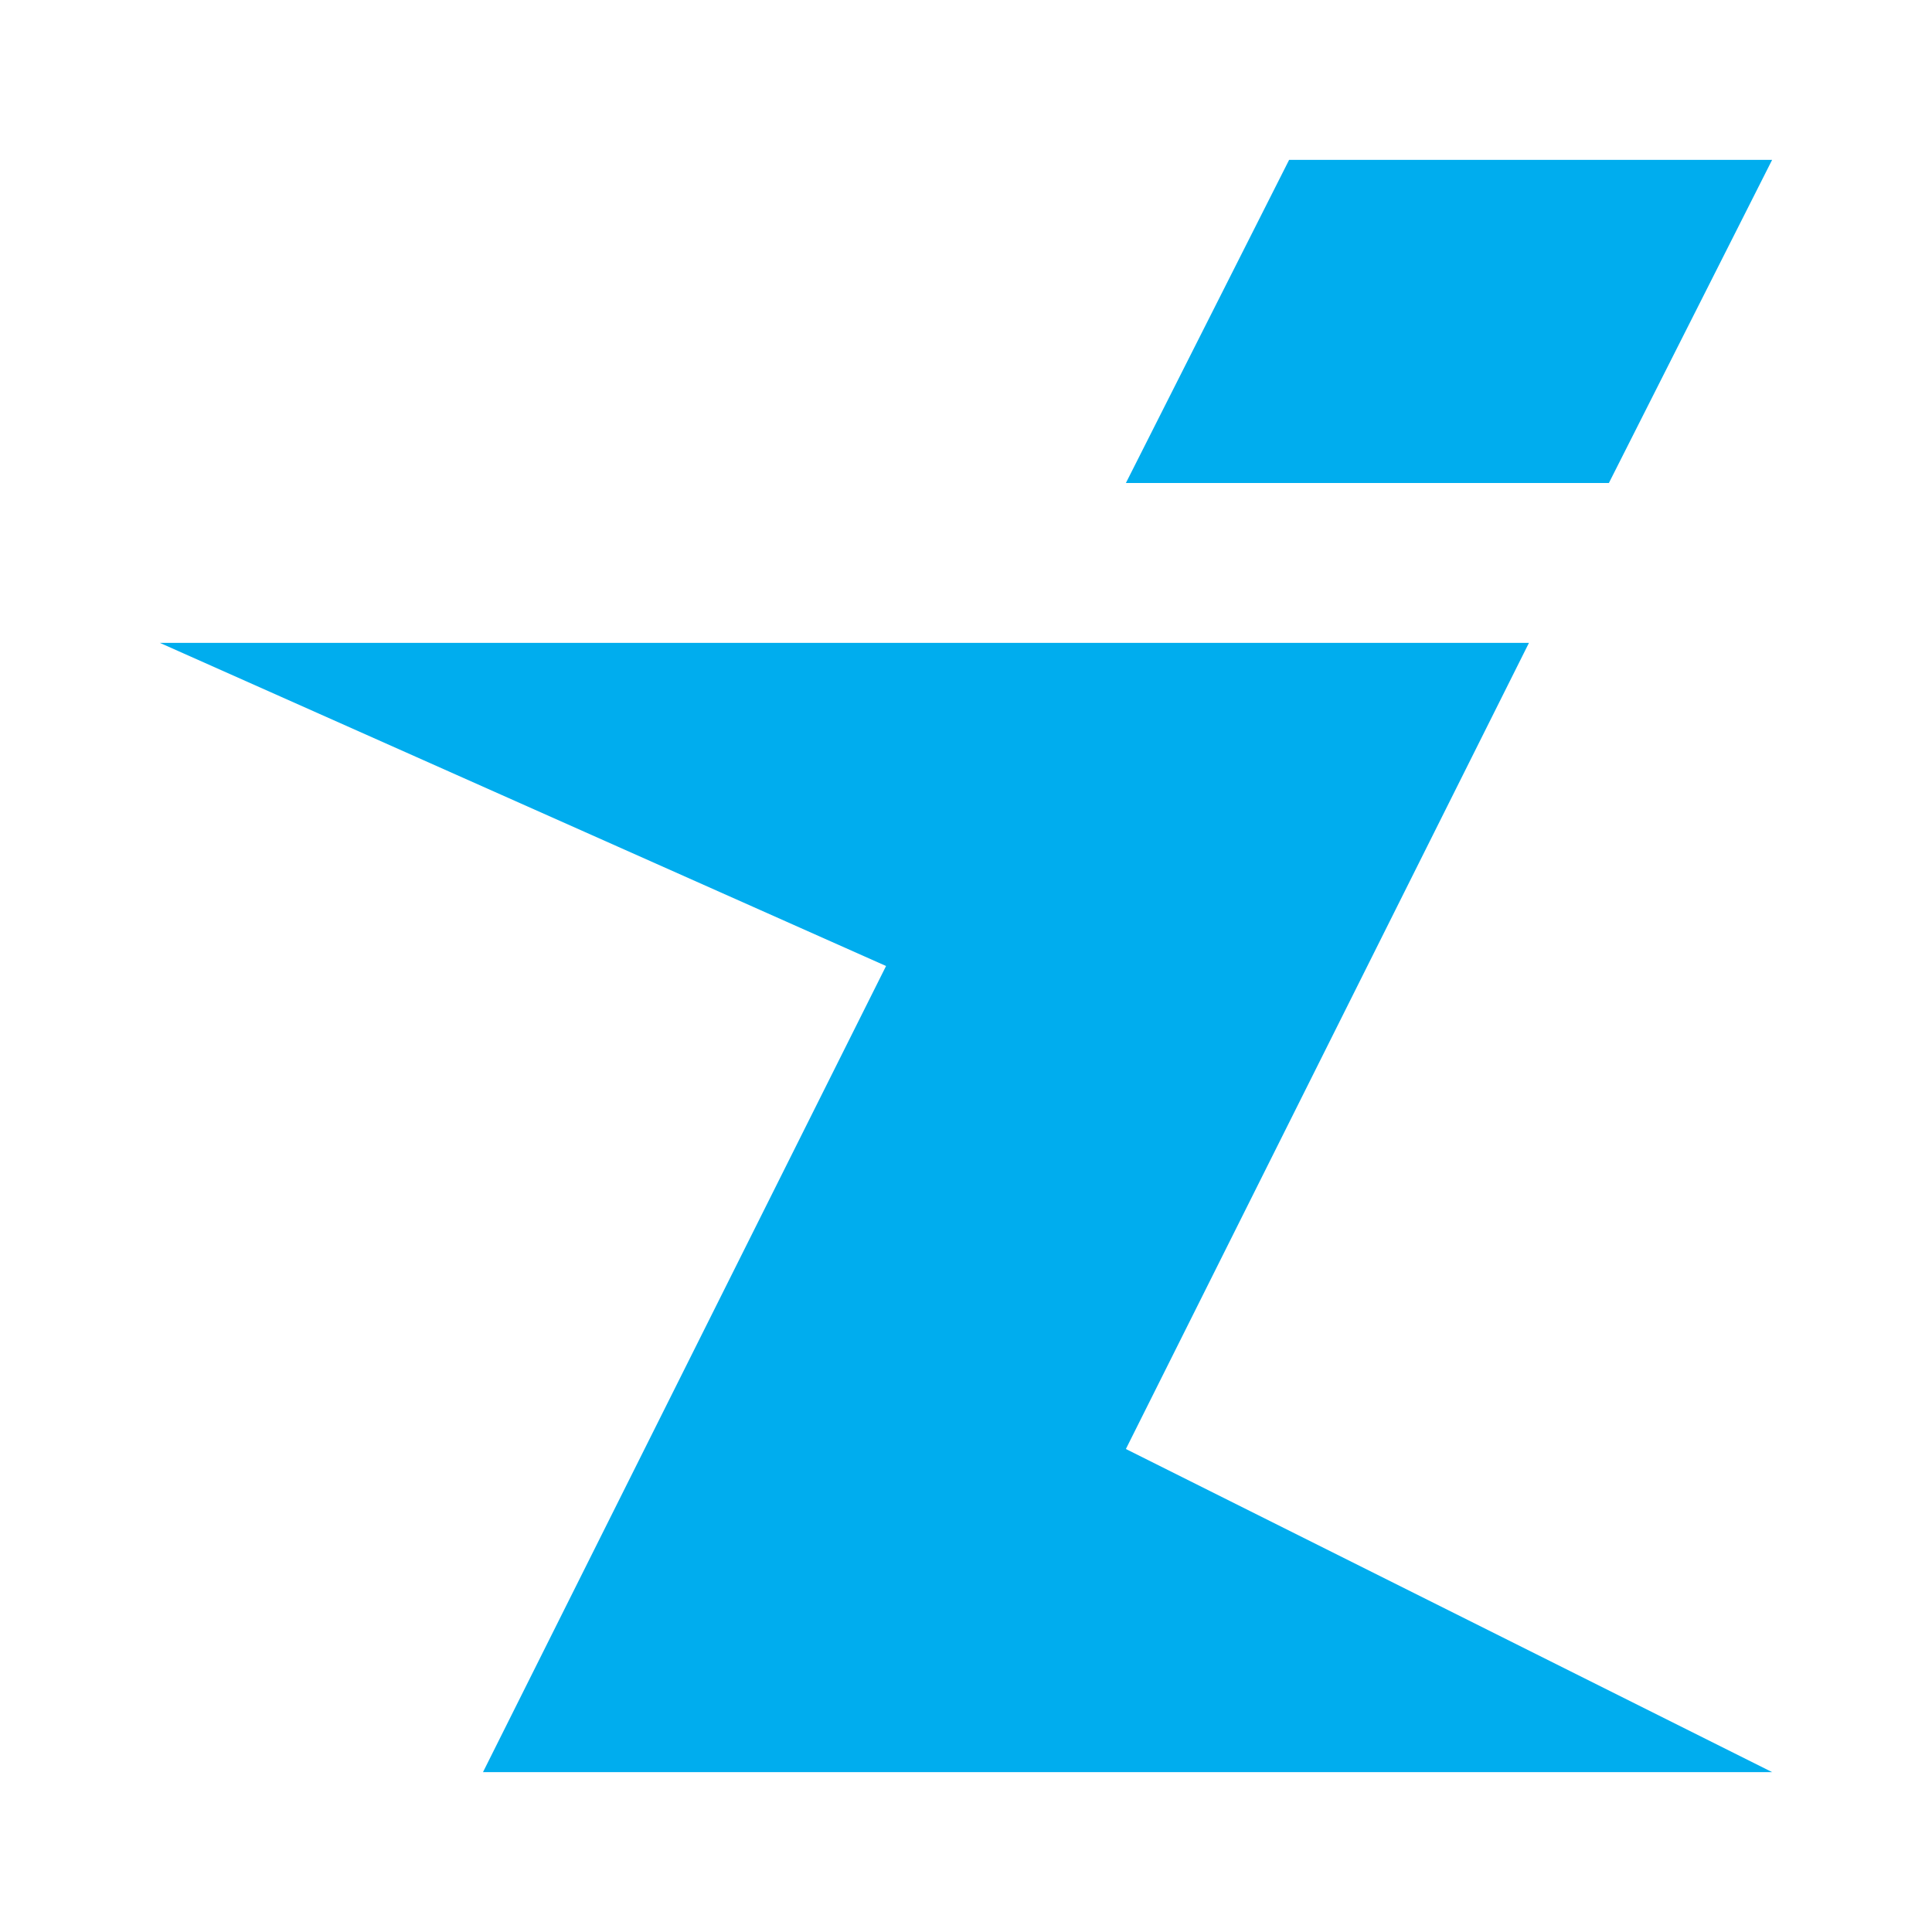
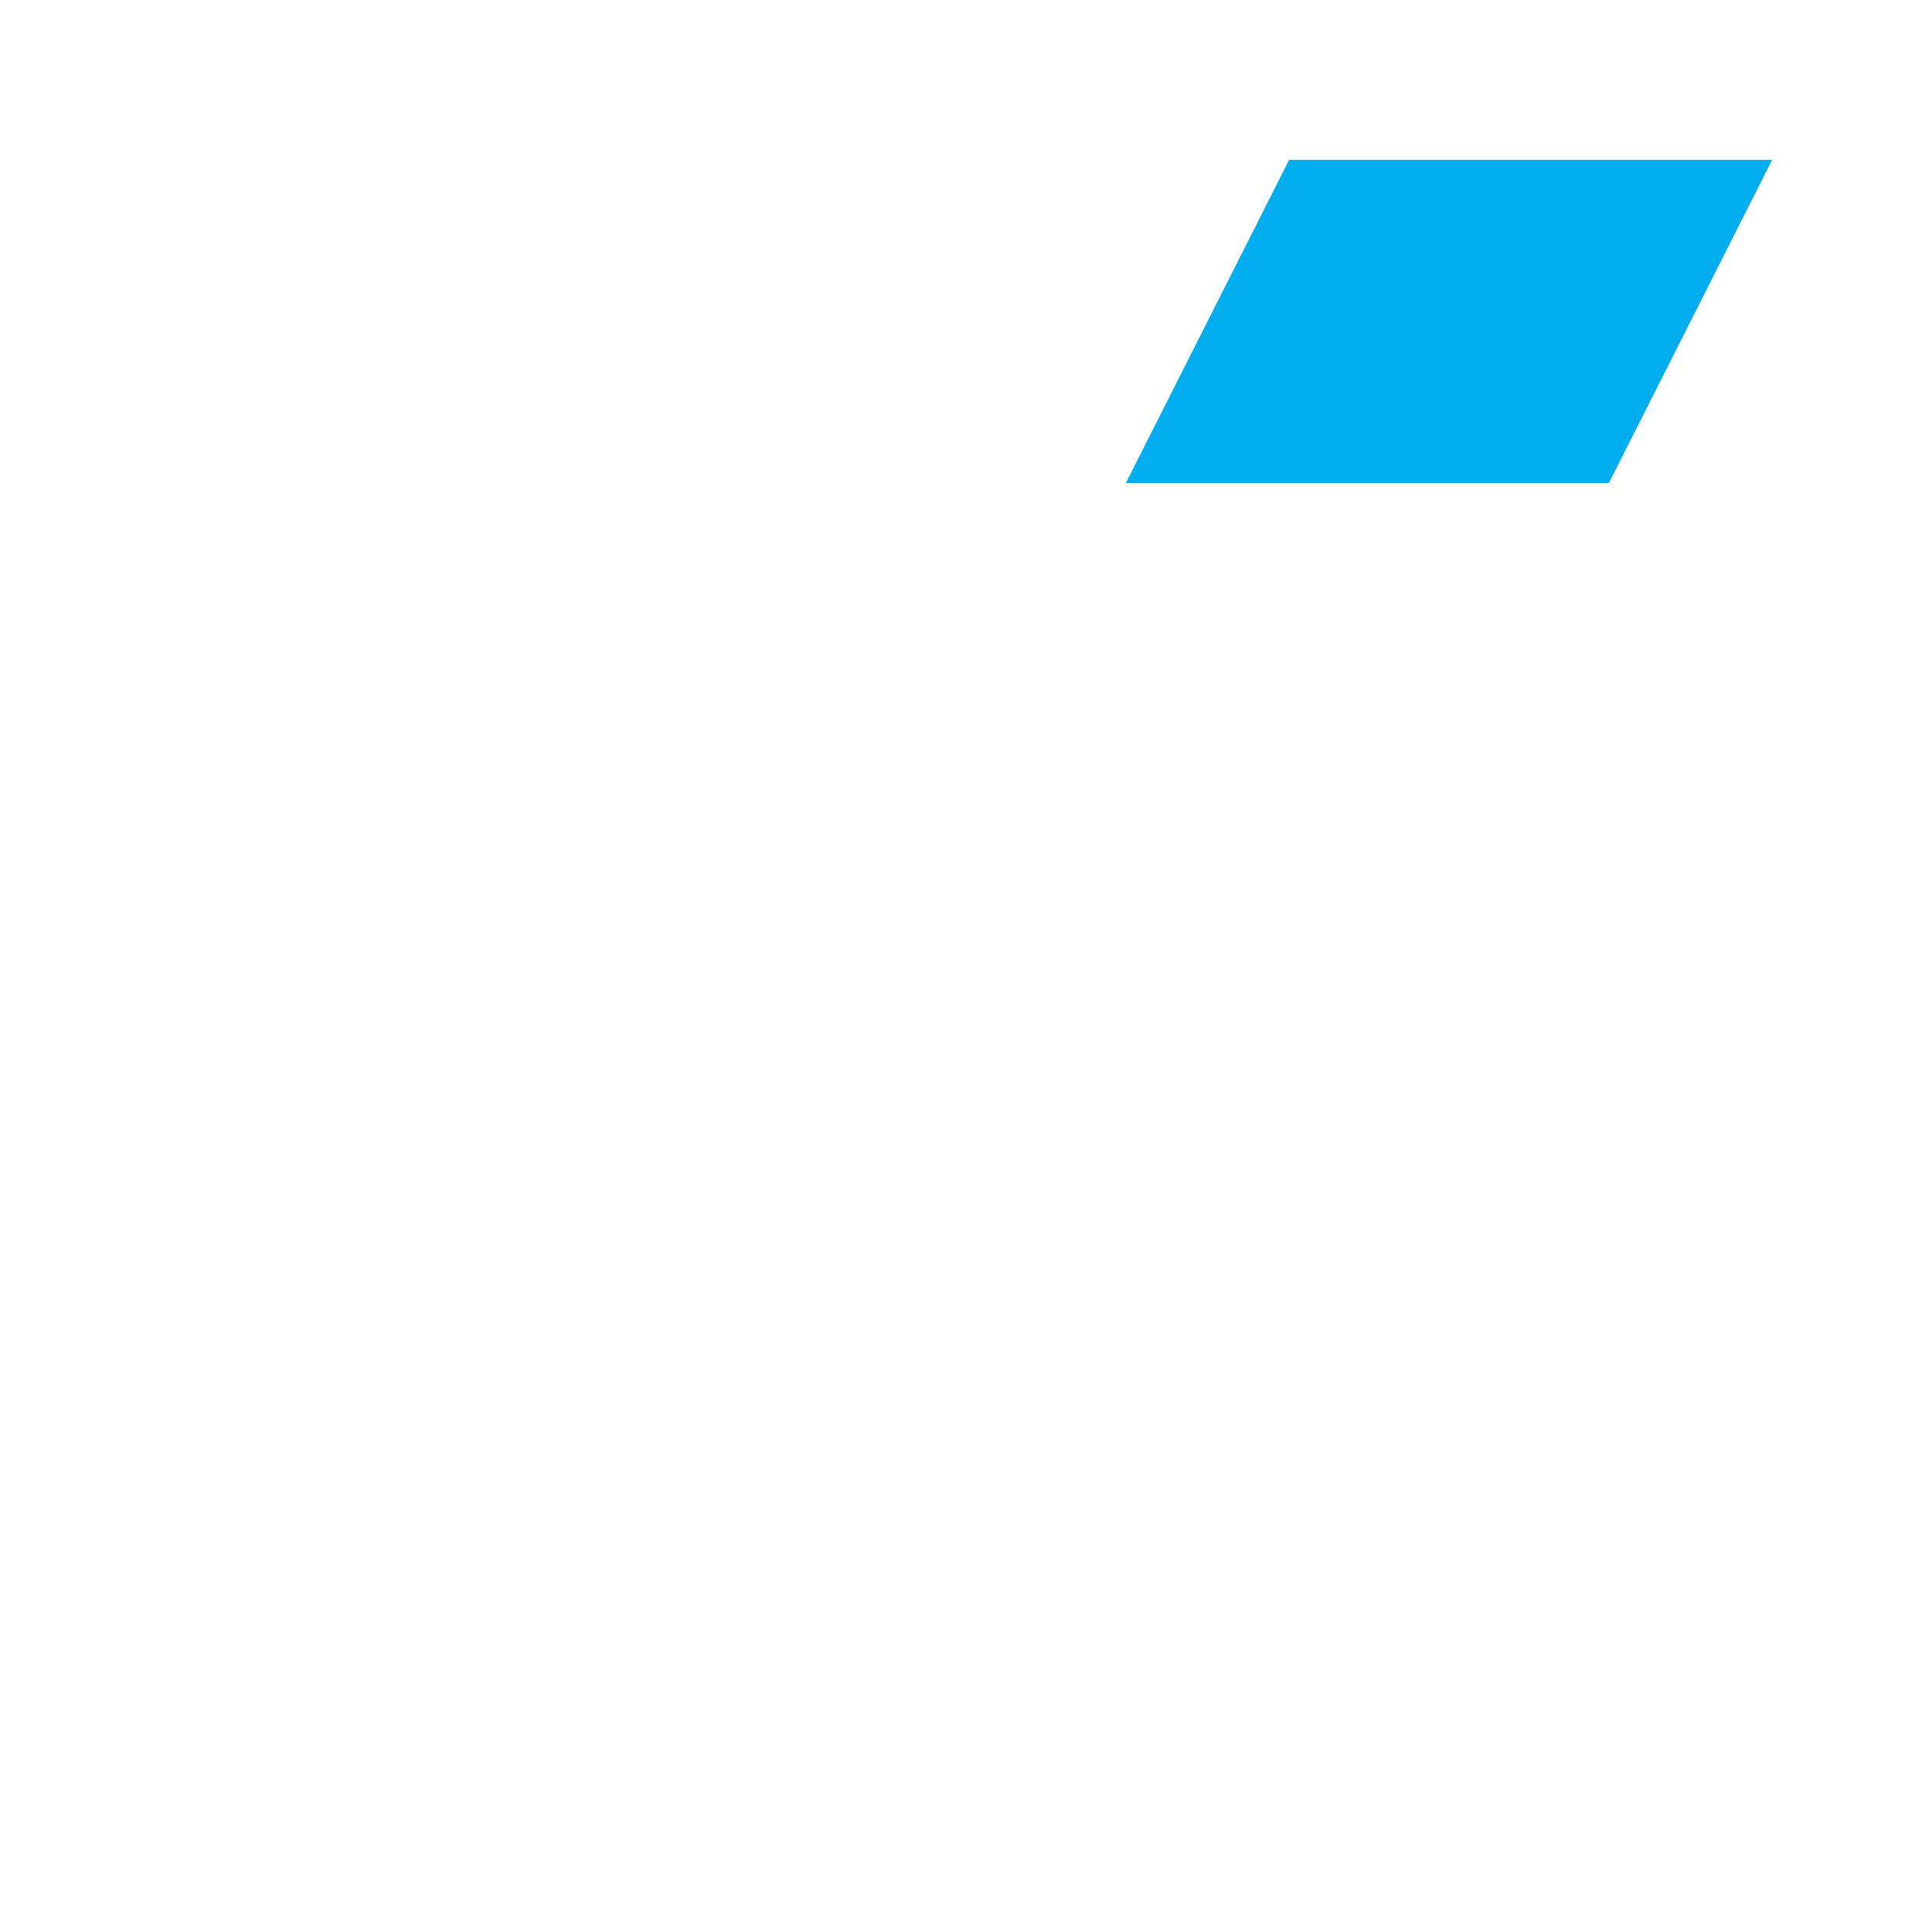
<svg xmlns="http://www.w3.org/2000/svg" version="1.1" id="Layer_1" x="0px" y="0px" viewBox="0 0 58 58" style="enable-background:new 0 0 58 58;" xml:space="preserve">
  <style type="text/css">
	.st0{fill:#FFFFFF;}
	.st1{fill:#00ADEE;}
</style>
  <g>
    <g>
      <g>
        <rect class="st0" width="58" height="58" />
-         <polygon class="st1" points="4.8,19.3 45.9,19.3 33.8,43.5 53.2,53.2 14.5,53.2 26.6,29    " />
        <polygon class="st1" points="33.8,14.5 48.3,14.5 53.2,4.8 38.7,4.8    " />
      </g>
    </g>
  </g>
</svg>